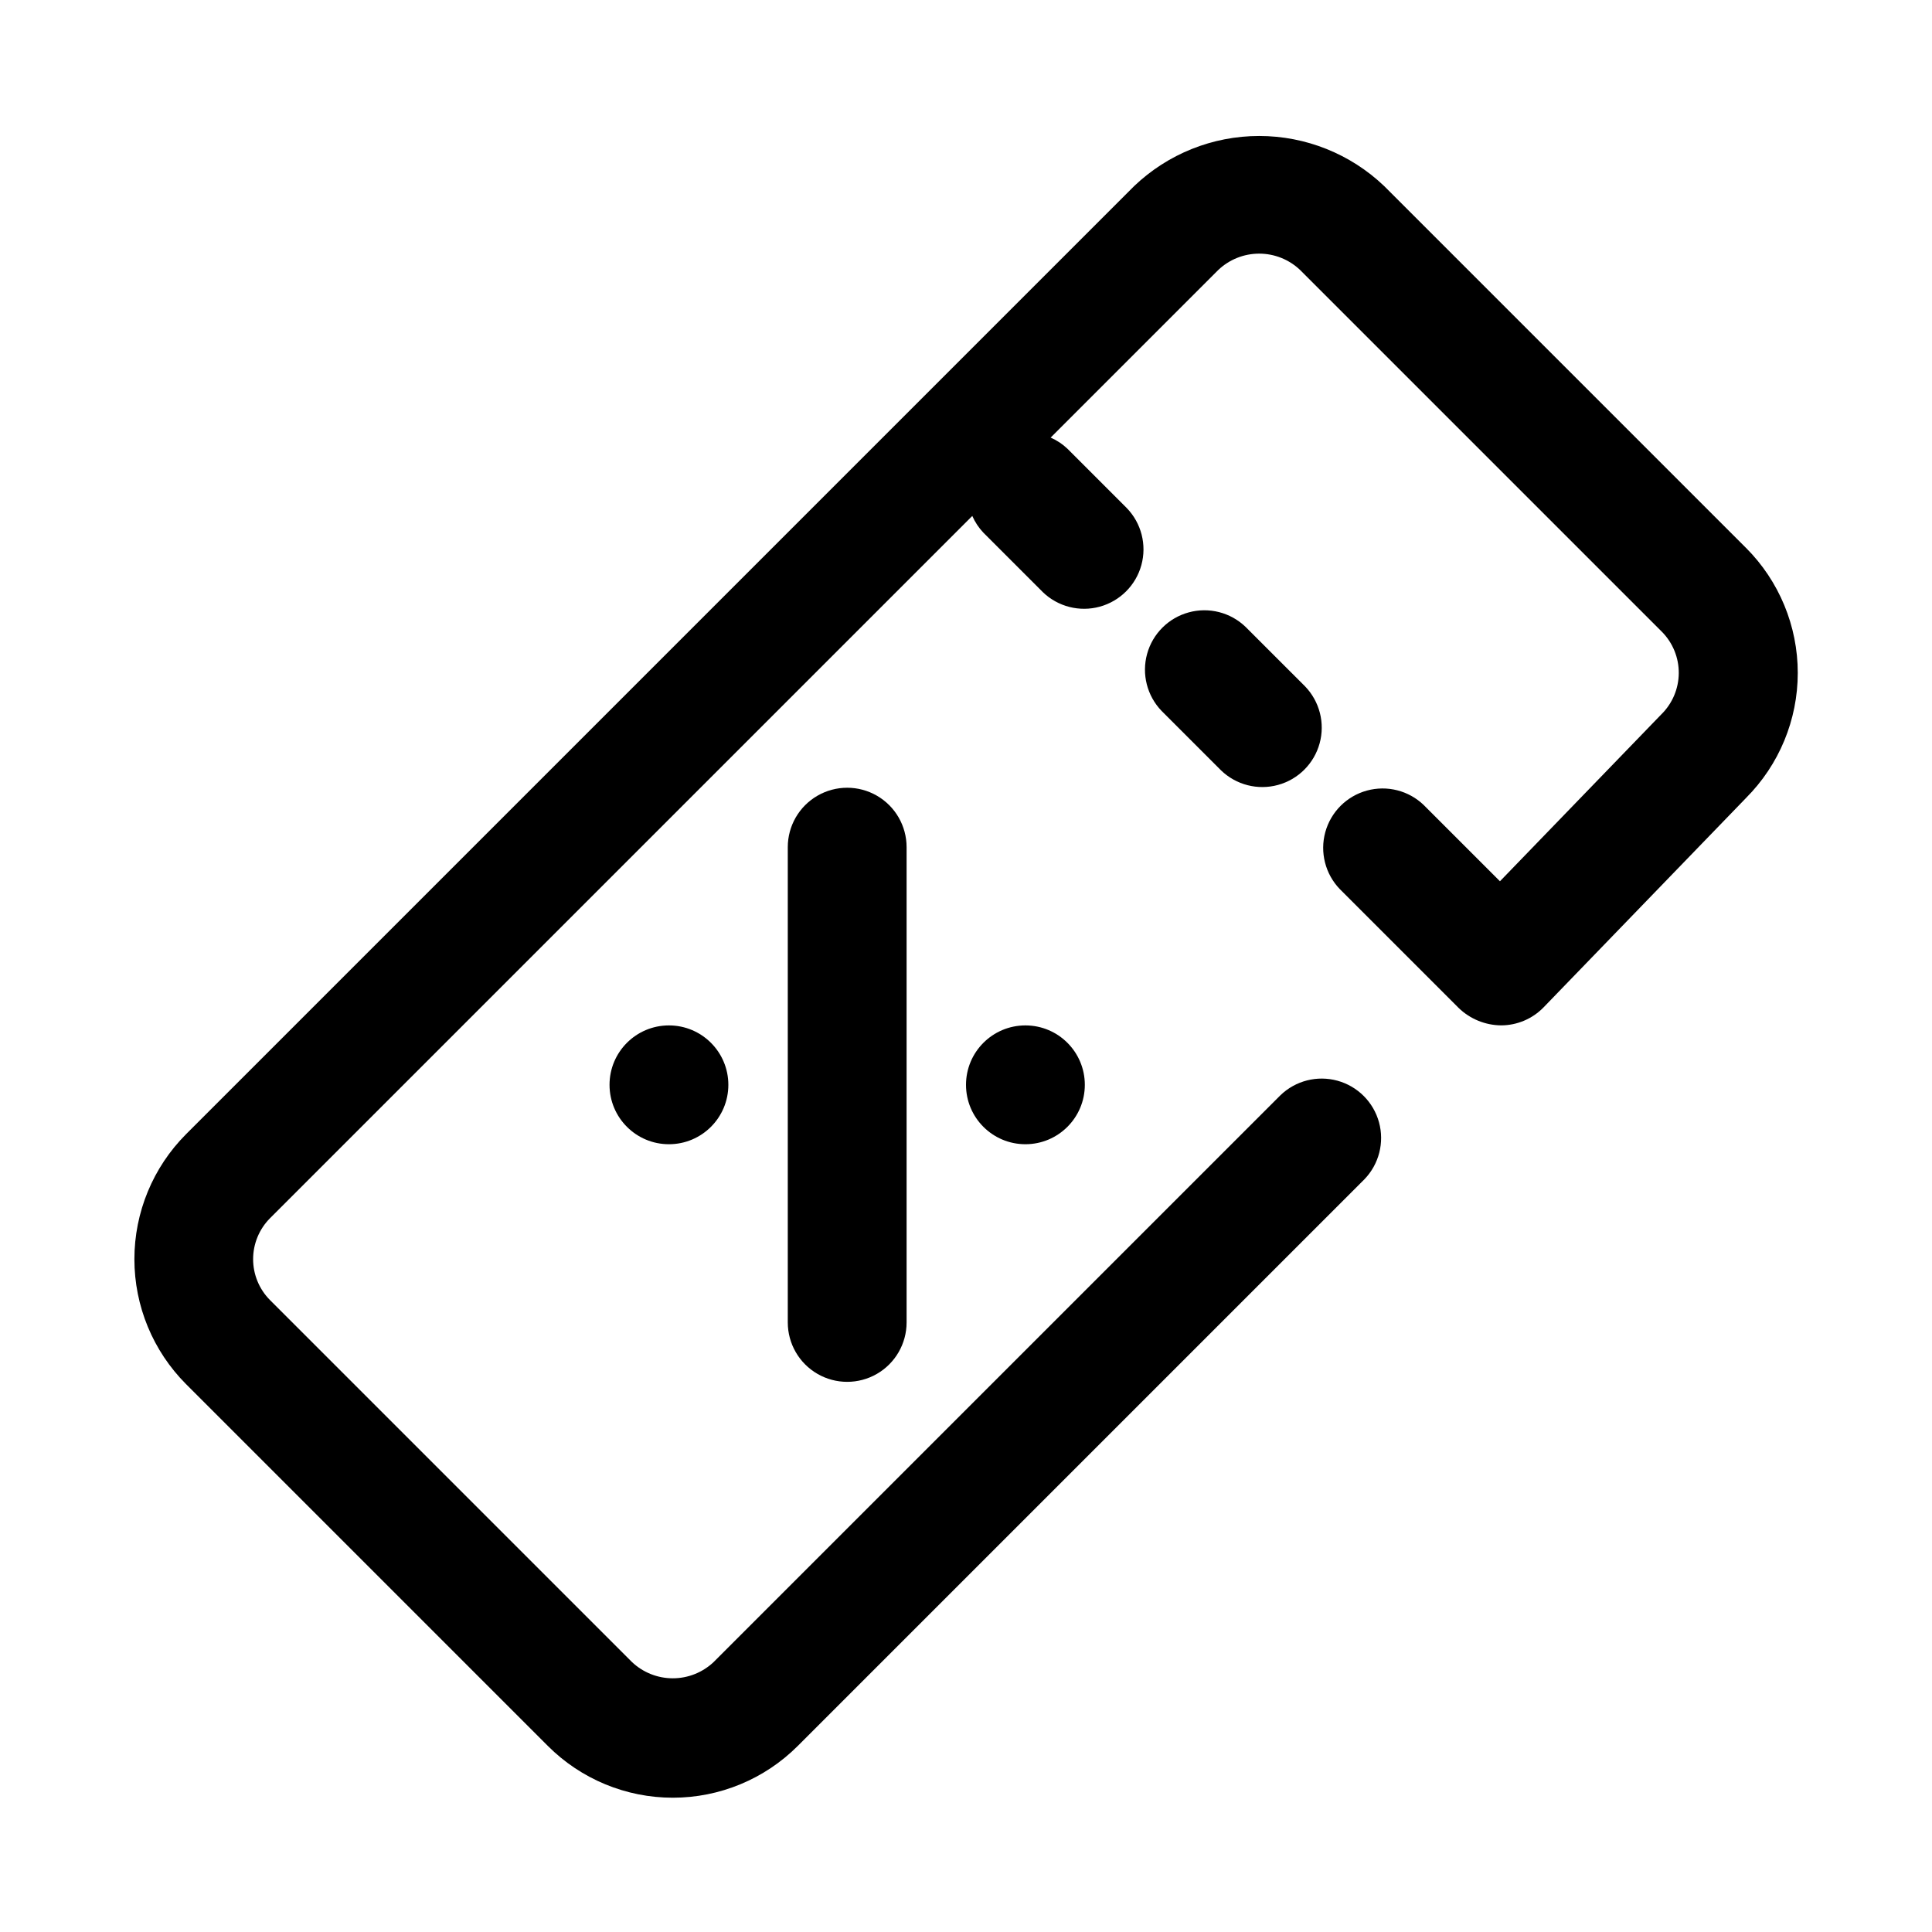
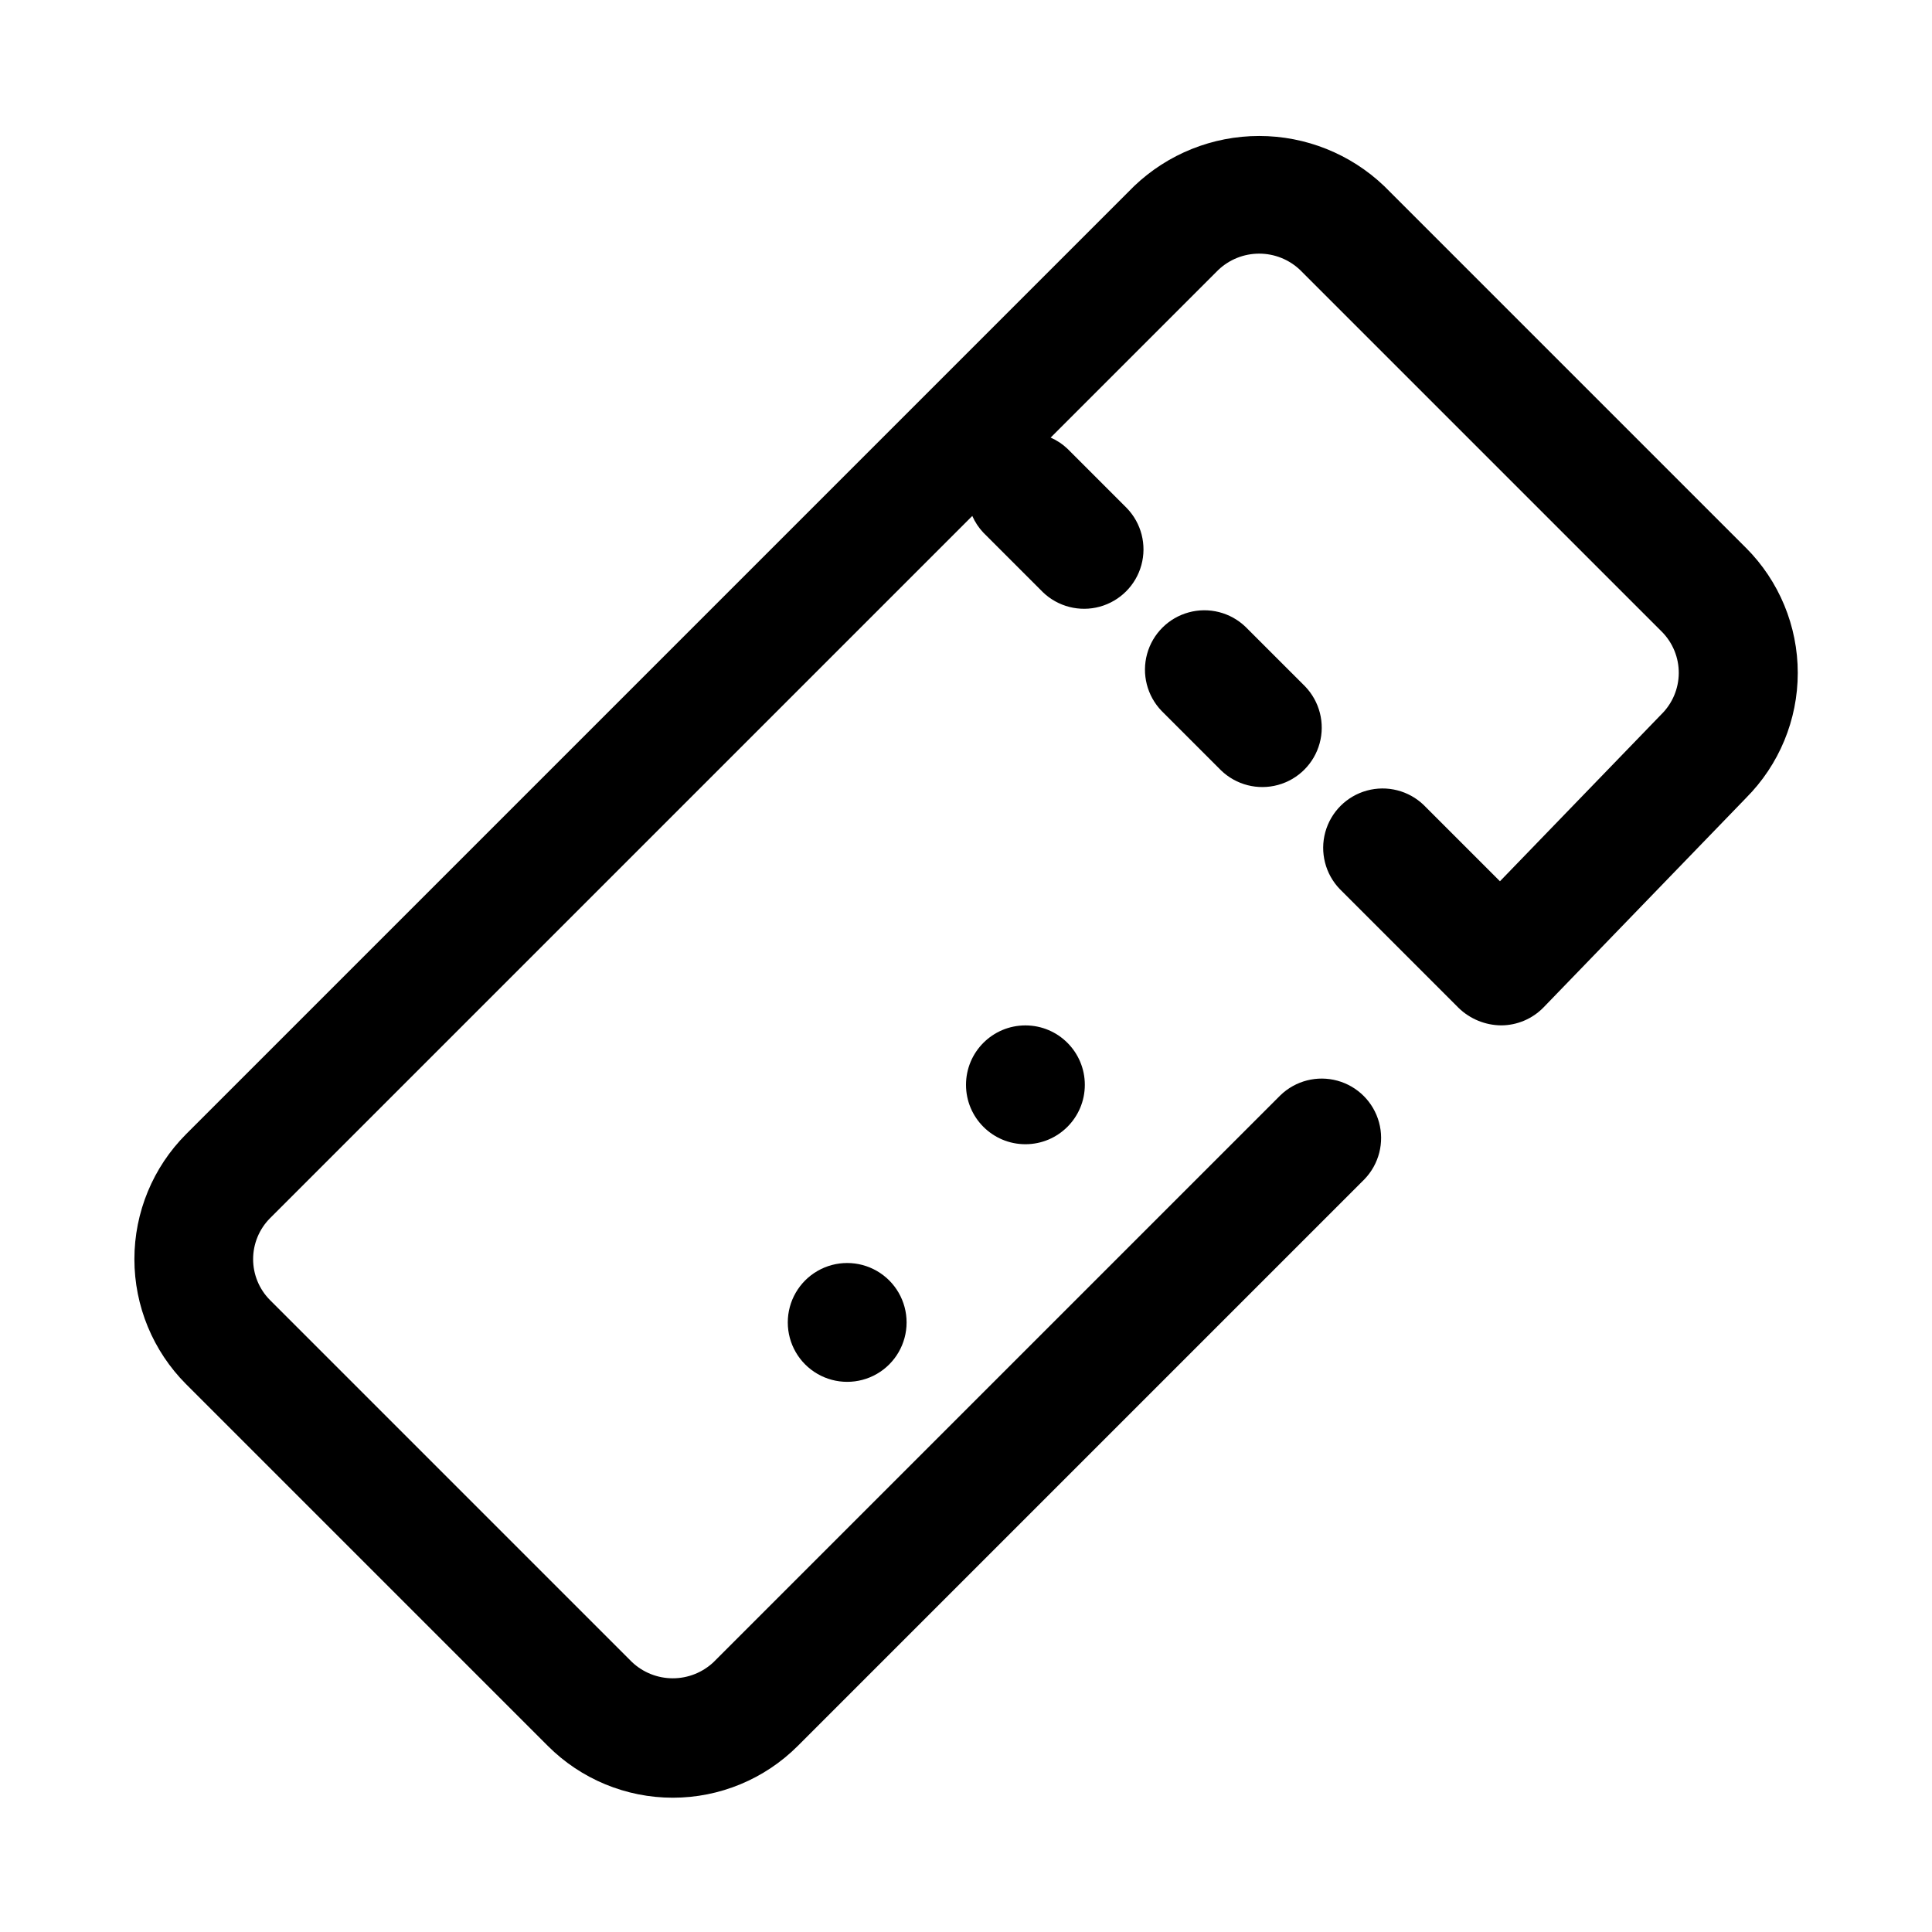
<svg xmlns="http://www.w3.org/2000/svg" fill="#000000" width="800px" height="800px" version="1.1" viewBox="144 144 512 512">
  <g>
    <path d="m606.7 289.19-95.898-95.898c-8.922-8.508-20.777-13.258-33.109-13.258-12.332 0-24.188 4.75-33.109 13.258l-251.29 251.29c-8.762 8.789-13.68 20.695-13.68 33.109 0 12.414 4.918 24.32 13.68 33.109l95.898 95.898c8.781 8.781 20.691 13.715 33.109 13.715s24.328-4.934 33.109-13.715l150.18-150.18c3.863-4 5.328-9.738 3.859-15.102-1.469-5.359-5.66-9.551-11.02-11.02-5.363-1.469-11.102-0.004-15.102 3.859l-150.18 150.18c-2.926 2.781-6.809 4.332-10.848 4.332-4.035 0-7.922-1.551-10.848-4.332l-95.895-95.898c-2.867-2.883-4.477-6.781-4.477-10.848 0-4.066 1.609-7.965 4.477-10.848l186.11-186.11c0.715 1.637 1.715 3.141 2.945 4.438l15.742 15.742v0.004c4 3.863 9.738 5.328 15.102 3.859 5.359-1.473 9.551-5.66 11.02-11.023 1.469-5.359 0.004-11.102-3.859-15.098l-15.742-15.742v-0.004c-1.301-1.23-2.801-2.227-4.441-2.941l44.414-44.414c2.926-2.785 6.809-4.336 10.848-4.336 4.039 0 7.922 1.551 10.848 4.336l95.898 95.898v-0.004c2.883 2.926 4.484 6.875 4.449 10.98-0.035 4.109-1.703 8.031-4.641 10.906l-42.746 44.211-20.168-20.168v-0.004c-3.996-3.863-9.738-5.328-15.098-3.859-5.363 1.469-9.551 5.66-11.023 11.02-1.469 5.363 0 11.102 3.859 15.102l31.488 31.488c3.027 2.926 7.062 4.578 11.273 4.613 4.207-0.016 8.234-1.719 11.18-4.723l53.688-55.527v-0.004c8.785-8.793 13.723-20.715 13.723-33.148 0-12.43-4.938-24.352-13.723-33.148z" />
    <path d="m474.11 310.15c-4-3.863-9.738-5.332-15.102-3.859-5.359 1.469-9.551 5.656-11.02 11.02-1.469 5.363-0.004 11.102 3.859 15.102l15.742 15.742c4 3.863 9.742 5.332 15.102 3.859 5.363-1.469 9.551-5.656 11.023-11.02 1.469-5.363 0-11.102-3.859-15.102z" />
-     <path d="m352.77 368.51v125.95-0.004c0 5.625 3 10.824 7.871 13.637 4.871 2.812 10.875 2.812 15.746 0 4.871-2.812 7.871-8.012 7.871-13.637v-125.95c0-5.625-3-10.824-7.871-13.637-4.871-2.812-10.875-2.812-15.746 0-4.871 2.812-7.871 8.012-7.871 13.637z" />
-     <path d="m337.02 431.49c0 8.695-7.051 15.742-15.746 15.742-8.695 0-15.742-7.047-15.742-15.742 0-8.695 7.047-15.746 15.742-15.746 8.695 0 15.746 7.051 15.746 15.746" />
+     <path d="m352.77 368.51v125.95-0.004c0 5.625 3 10.824 7.871 13.637 4.871 2.812 10.875 2.812 15.746 0 4.871-2.812 7.871-8.012 7.871-13.637c0-5.625-3-10.824-7.871-13.637-4.871-2.812-10.875-2.812-15.746 0-4.871 2.812-7.871 8.012-7.871 13.637z" />
    <path d="m431.49 431.49c0 8.695-7.051 15.742-15.746 15.742-8.695 0-15.742-7.047-15.742-15.742 0-8.695 7.047-15.746 15.742-15.746 8.695 0 15.746 7.051 15.746 15.746" />
  </g>
</svg>